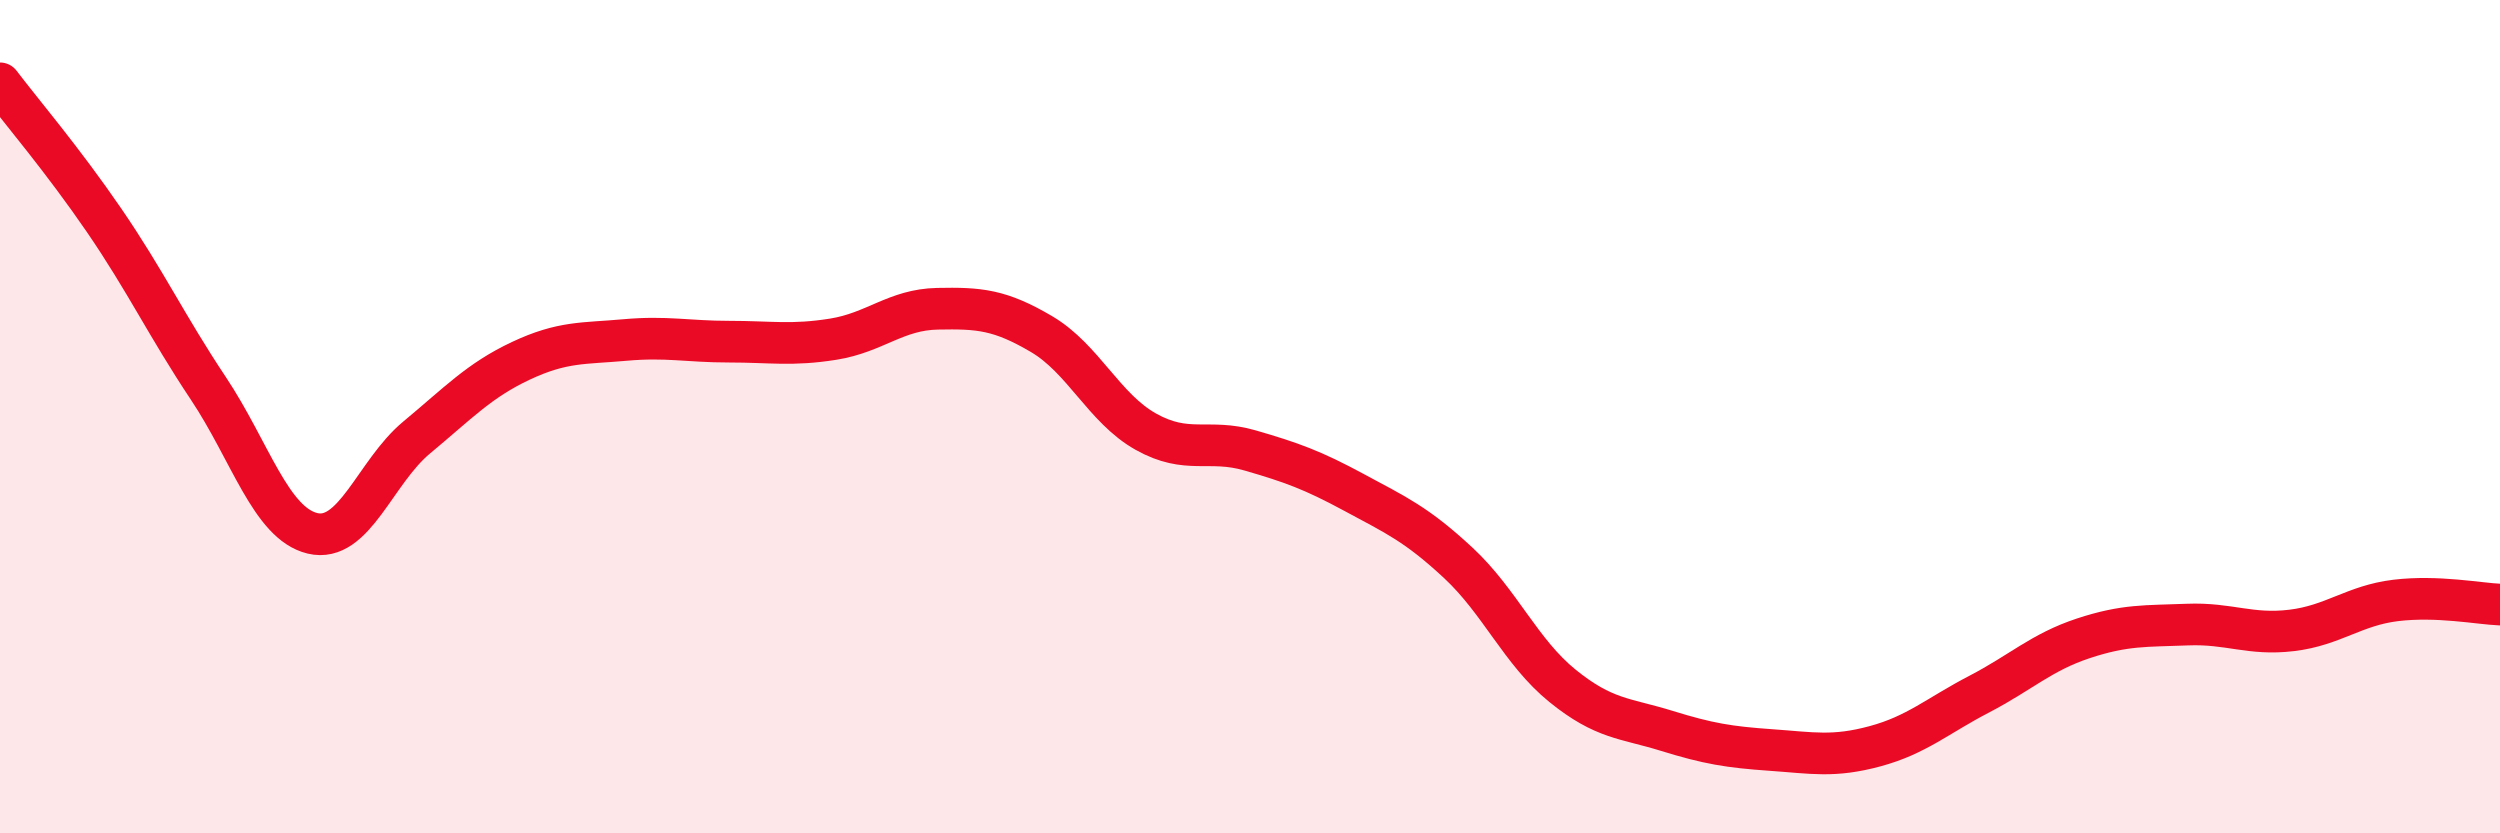
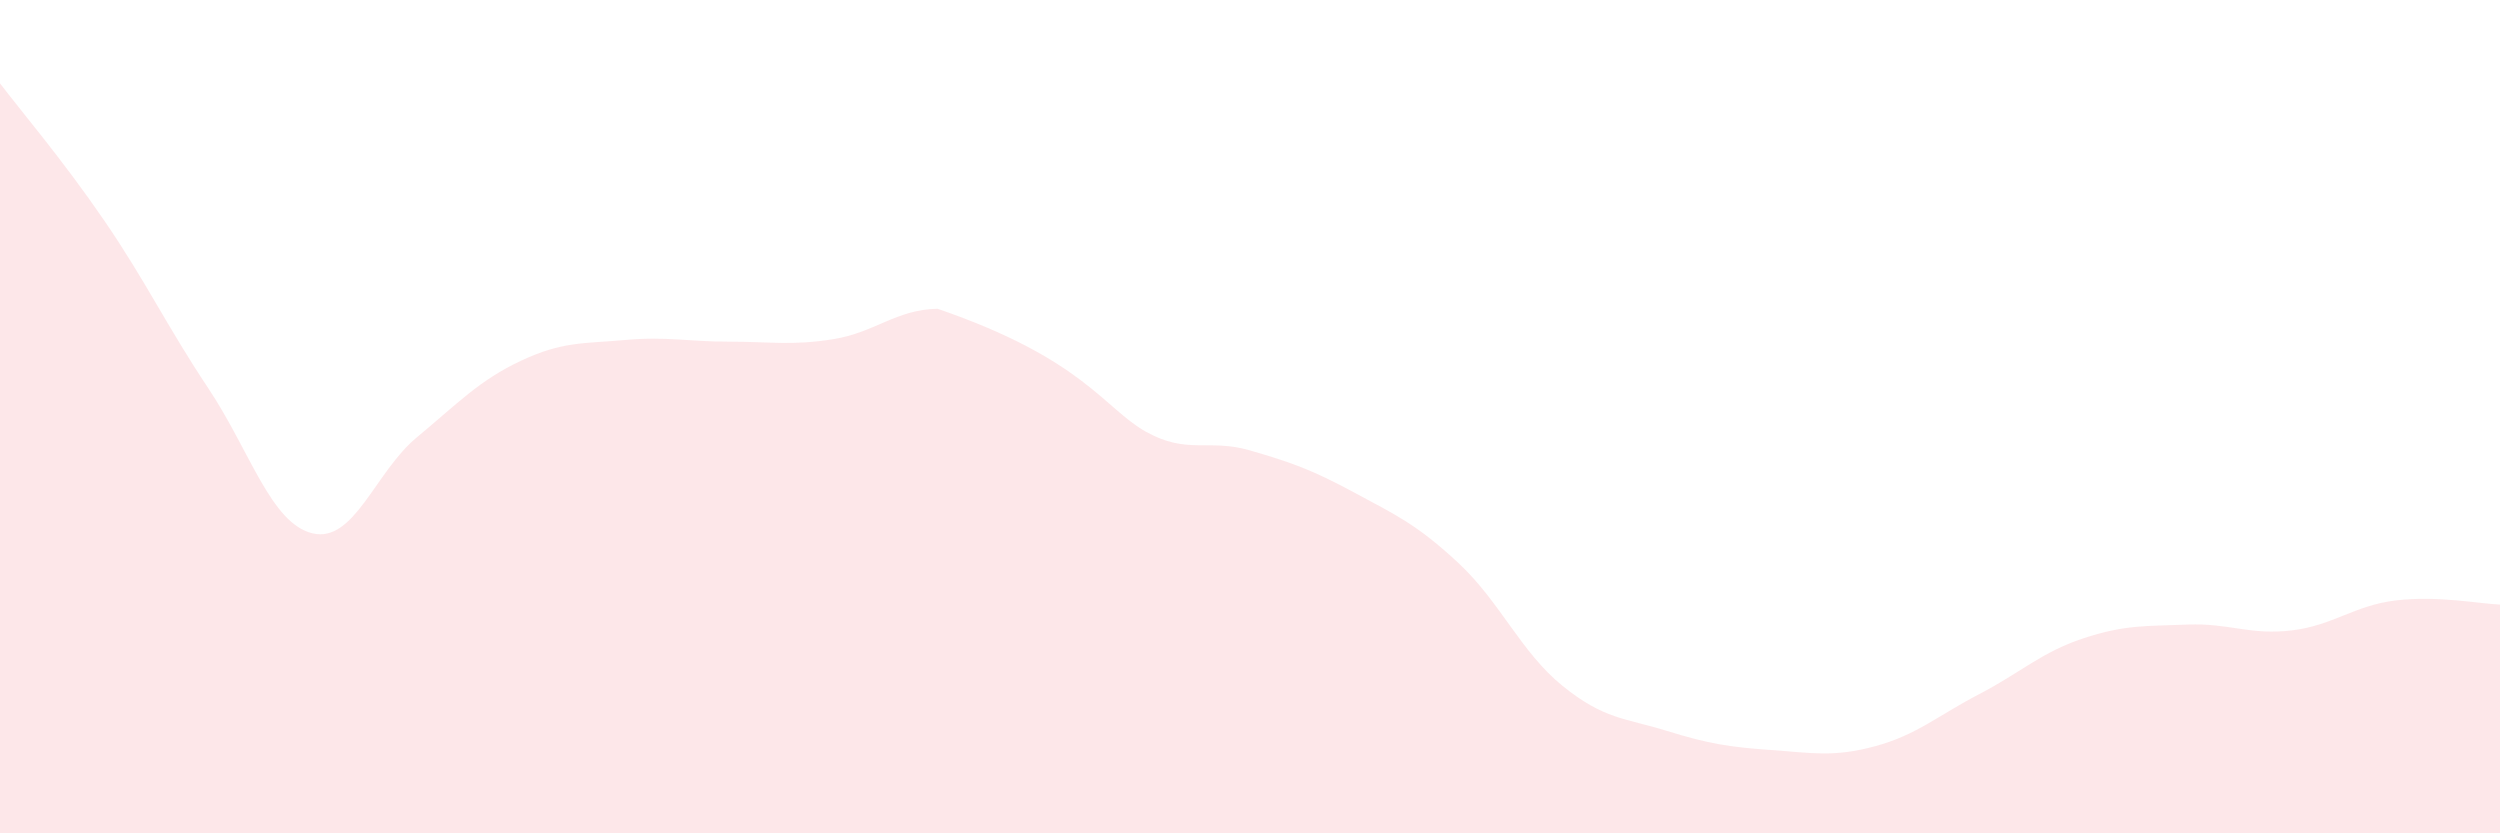
<svg xmlns="http://www.w3.org/2000/svg" width="60" height="20" viewBox="0 0 60 20">
-   <path d="M 0,2 C 0.5,2.66 1.5,3.83 2.5,5.29 C 3.5,6.75 4,7.82 5,9.32 C 6,10.82 6.5,12.56 7.5,12.8 C 8.5,13.04 9,11.33 10,10.5 C 11,9.67 11.5,9.13 12.5,8.66 C 13.5,8.19 14,8.25 15,8.16 C 16,8.07 16.5,8.2 17.5,8.2 C 18.5,8.2 19,8.3 20,8.14 C 21,7.98 21.5,7.43 22.5,7.41 C 23.5,7.39 24,7.43 25,8.02 C 26,8.61 26.5,9.8 27.5,10.36 C 28.5,10.92 29,10.52 30,10.81 C 31,11.1 31.5,11.28 32.5,11.82 C 33.5,12.36 34,12.58 35,13.51 C 36,14.44 36.5,15.65 37.5,16.46 C 38.5,17.27 39,17.23 40,17.54 C 41,17.85 41.5,17.93 42.5,18 C 43.5,18.07 44,18.18 45,17.91 C 46,17.64 46.5,17.18 47.5,16.66 C 48.5,16.14 49,15.65 50,15.32 C 51,14.99 51.5,15.03 52.5,14.99 C 53.5,14.95 54,15.25 55,15.13 C 56,15.01 56.5,14.53 57.5,14.41 C 58.5,14.29 59.5,14.49 60,14.51L60 20L0 20Z" fill="#EB0A25" opacity="0.1" stroke-linecap="round" stroke-linejoin="round" />
-   <path d="M 0,2 C 0.5,2.66 1.5,3.83 2.5,5.29 C 3.5,6.75 4,7.82 5,9.32 C 6,10.82 6.5,12.56 7.5,12.8 C 8.5,13.04 9,11.33 10,10.5 C 11,9.67 11.5,9.13 12.5,8.66 C 13.5,8.19 14,8.25 15,8.16 C 16,8.07 16.5,8.2 17.5,8.2 C 18.5,8.2 19,8.3 20,8.14 C 21,7.98 21.5,7.43 22.5,7.41 C 23.5,7.39 24,7.43 25,8.02 C 26,8.61 26.5,9.8 27.5,10.36 C 28.5,10.92 29,10.52 30,10.81 C 31,11.1 31.5,11.28 32.5,11.82 C 33.5,12.36 34,12.58 35,13.51 C 36,14.44 36.5,15.65 37.5,16.46 C 38.5,17.27 39,17.23 40,17.54 C 41,17.85 41.5,17.93 42.5,18 C 43.5,18.07 44,18.18 45,17.91 C 46,17.64 46.5,17.18 47.5,16.66 C 48.5,16.14 49,15.65 50,15.32 C 51,14.99 51.5,15.03 52.5,14.99 C 53.5,14.95 54,15.25 55,15.13 C 56,15.01 56.5,14.53 57.5,14.41 C 58.5,14.29 59.5,14.49 60,14.51" stroke="#EB0A25" stroke-width="1" fill="none" stroke-linecap="round" stroke-linejoin="round" />
+   <path d="M 0,2 C 0.5,2.66 1.5,3.83 2.5,5.29 C 3.5,6.75 4,7.82 5,9.32 C 6,10.82 6.5,12.56 7.5,12.8 C 8.5,13.04 9,11.33 10,10.5 C 11,9.67 11.5,9.13 12.5,8.66 C 13.5,8.19 14,8.25 15,8.16 C 16,8.07 16.5,8.2 17.5,8.2 C 18.5,8.2 19,8.3 20,8.14 C 21,7.98 21.5,7.43 22.5,7.41 C 26,8.61 26.5,9.8 27.5,10.36 C 28.5,10.92 29,10.52 30,10.81 C 31,11.1 31.5,11.28 32.5,11.82 C 33.5,12.36 34,12.58 35,13.51 C 36,14.44 36.5,15.65 37.5,16.46 C 38.5,17.27 39,17.23 40,17.54 C 41,17.85 41.5,17.93 42.5,18 C 43.5,18.07 44,18.18 45,17.91 C 46,17.64 46.5,17.18 47.5,16.66 C 48.5,16.14 49,15.65 50,15.32 C 51,14.99 51.5,15.03 52.5,14.99 C 53.5,14.95 54,15.25 55,15.13 C 56,15.01 56.5,14.53 57.5,14.41 C 58.5,14.29 59.5,14.49 60,14.51L60 20L0 20Z" fill="#EB0A25" opacity="0.1" stroke-linecap="round" stroke-linejoin="round" />
</svg>